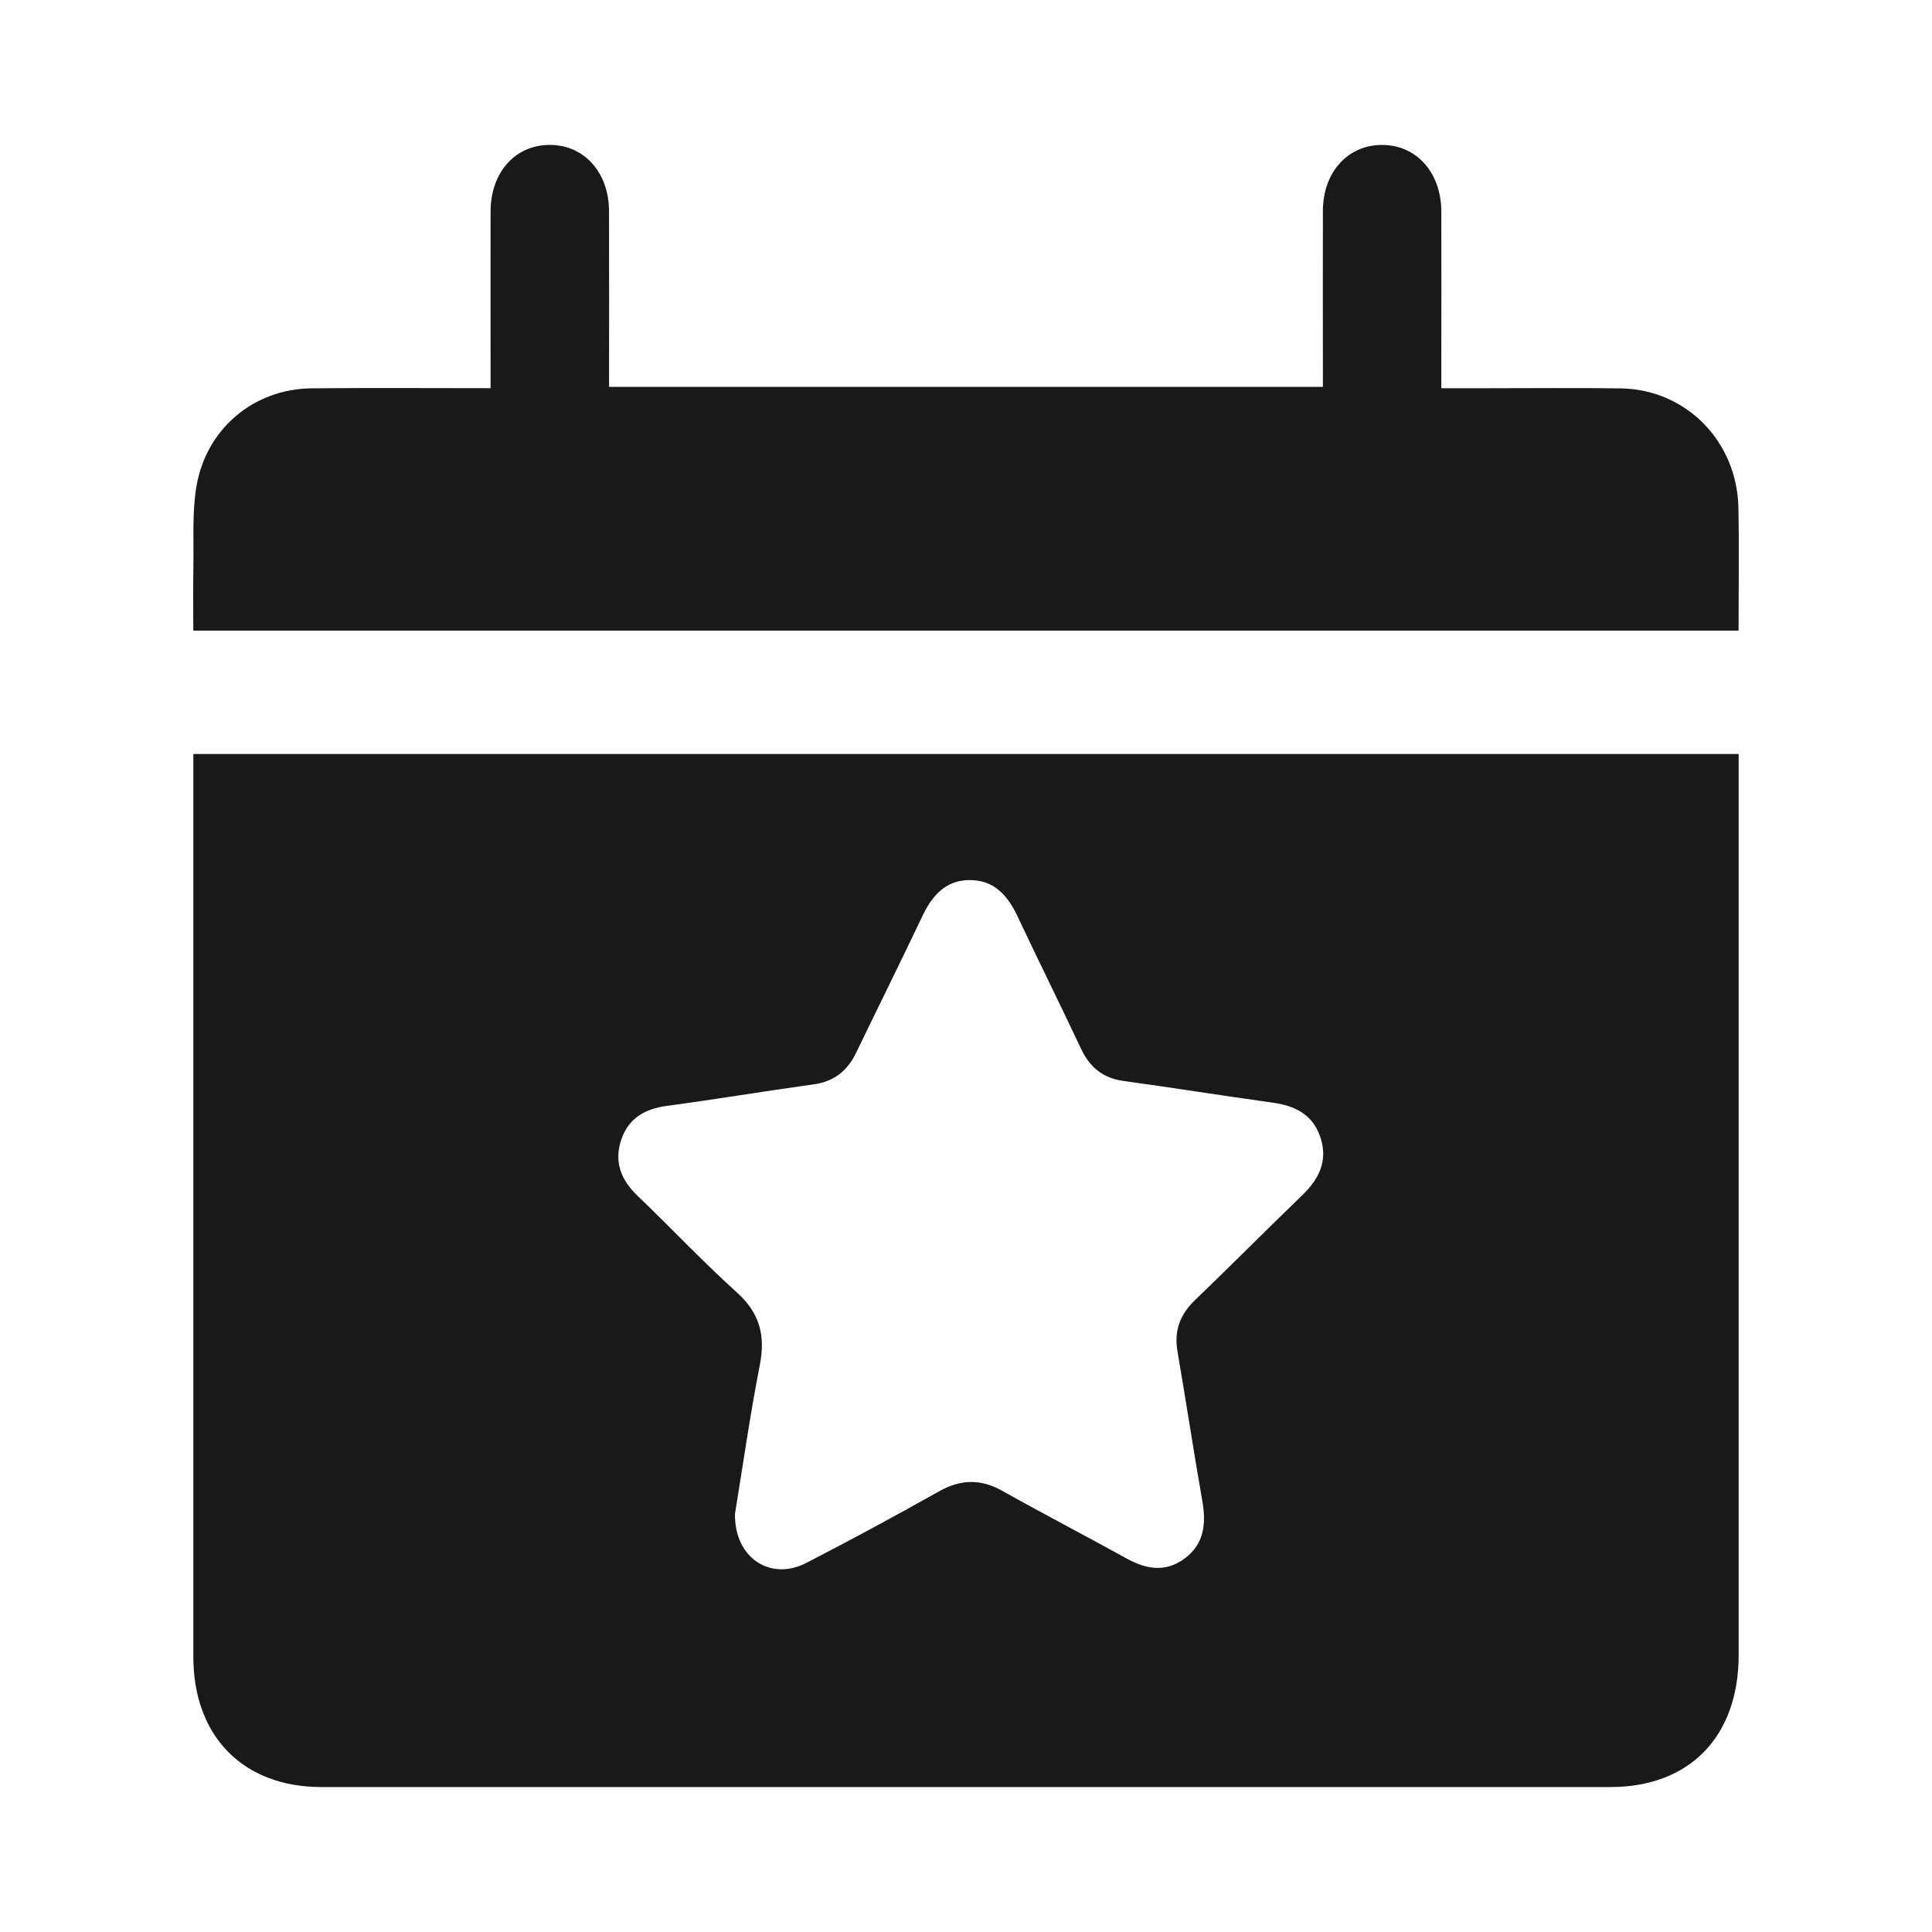
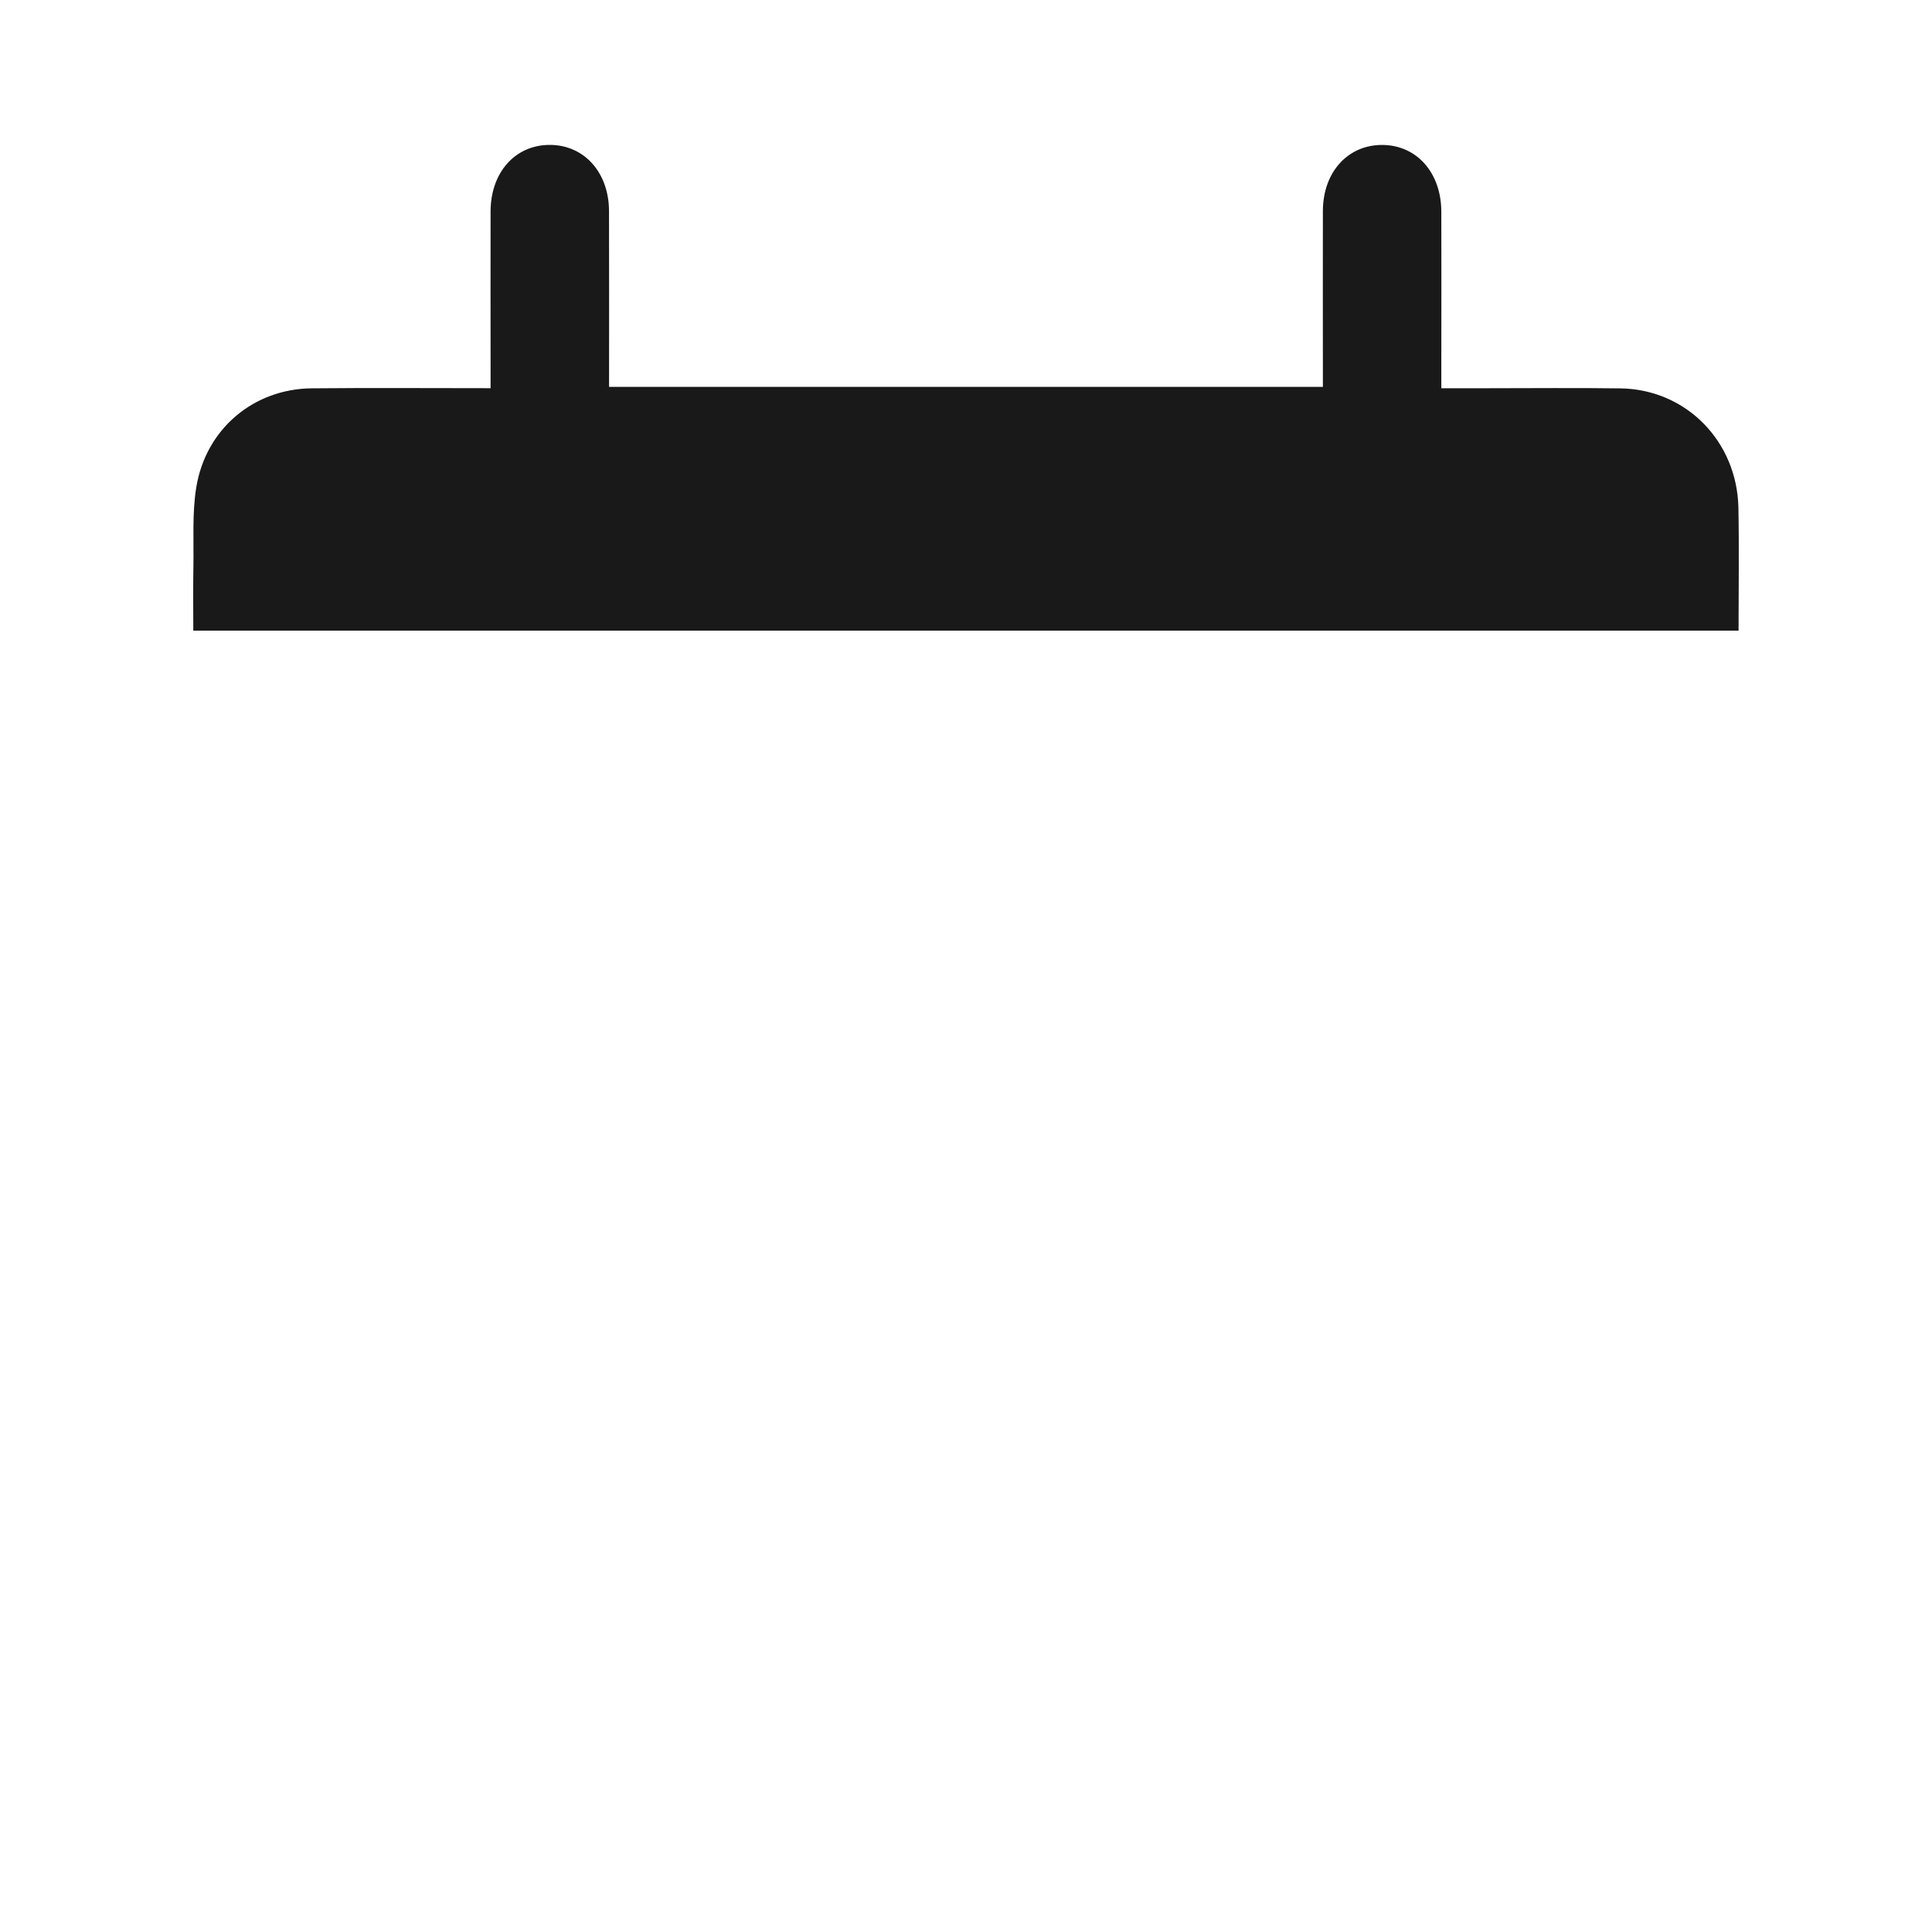
<svg xmlns="http://www.w3.org/2000/svg" width="40" height="40" viewBox="0 0 40 40" fill="none">
-   <path d="M4.003 15.611C14.684 15.611 25.317 15.611 35.997 15.611C35.997 15.766 35.997 15.905 35.997 16.045C35.997 22.119 35.998 28.192 35.997 34.266C35.997 35.953 34.981 36.999 33.343 36.999C24.447 37 15.551 37 6.655 36.999C5.035 36.999 4.004 35.951 4.003 34.303C4.002 28.216 4.003 22.13 4.003 16.043C4.003 15.913 4.003 15.782 4.003 15.611ZM15.217 31.343C15.203 32.261 15.957 32.739 16.693 32.359C17.619 31.881 18.536 31.386 19.445 30.875C19.892 30.624 20.305 30.616 20.752 30.867C21.605 31.345 22.473 31.796 23.329 32.269C23.732 32.491 24.129 32.558 24.521 32.272C24.928 31.973 24.977 31.553 24.893 31.078C24.712 30.047 24.556 29.011 24.378 27.978C24.305 27.549 24.431 27.217 24.738 26.921C25.484 26.203 26.215 25.467 26.96 24.747C27.303 24.416 27.498 24.042 27.34 23.556C27.183 23.07 26.808 22.892 26.342 22.828C25.314 22.686 24.29 22.521 23.262 22.38C22.84 22.322 22.565 22.102 22.383 21.715C21.95 20.795 21.496 19.884 21.063 18.964C20.858 18.53 20.572 18.218 20.075 18.221C19.576 18.222 19.298 18.543 19.093 18.975C18.646 19.918 18.18 20.852 17.728 21.791C17.544 22.175 17.264 22.393 16.842 22.451C15.827 22.591 14.817 22.761 13.801 22.897C13.353 22.958 13.014 23.151 12.864 23.591C12.708 24.048 12.854 24.428 13.199 24.757C13.892 25.42 14.55 26.121 15.26 26.762C15.731 27.188 15.851 27.652 15.73 28.268C15.524 29.321 15.374 30.385 15.217 31.343Z" fill="#191919" />
  <path d="M35.995 13.057C25.31 13.057 14.685 13.057 4.002 13.057C4.002 12.609 3.996 12.168 4.004 11.728C4.014 11.179 3.976 10.619 4.065 10.082C4.265 8.877 5.253 8.052 6.451 8.04C7.667 8.028 8.884 8.037 10.157 8.037C10.157 7.878 10.157 7.74 10.157 7.602C10.157 6.526 10.154 5.45 10.157 4.375C10.16 3.567 10.666 3.002 11.379 3C12.09 2.998 12.606 3.566 12.609 4.369C12.613 5.574 12.61 6.779 12.61 8.01C17.536 8.01 22.438 8.01 27.389 8.01C27.389 7.869 27.389 7.73 27.389 7.591C27.389 6.515 27.386 5.439 27.389 4.364C27.392 3.561 27.908 2.996 28.622 3.001C29.332 3.006 29.838 3.574 29.841 4.381C29.845 5.457 29.841 6.533 29.841 7.608C29.841 7.736 29.841 7.865 29.841 8.038C30.177 8.038 30.48 8.038 30.784 8.038C31.707 8.038 32.63 8.028 33.553 8.041C34.906 8.061 35.965 9.134 35.992 10.515C36.008 11.351 35.995 12.187 35.995 13.057Z" fill="#191919" />
</svg>